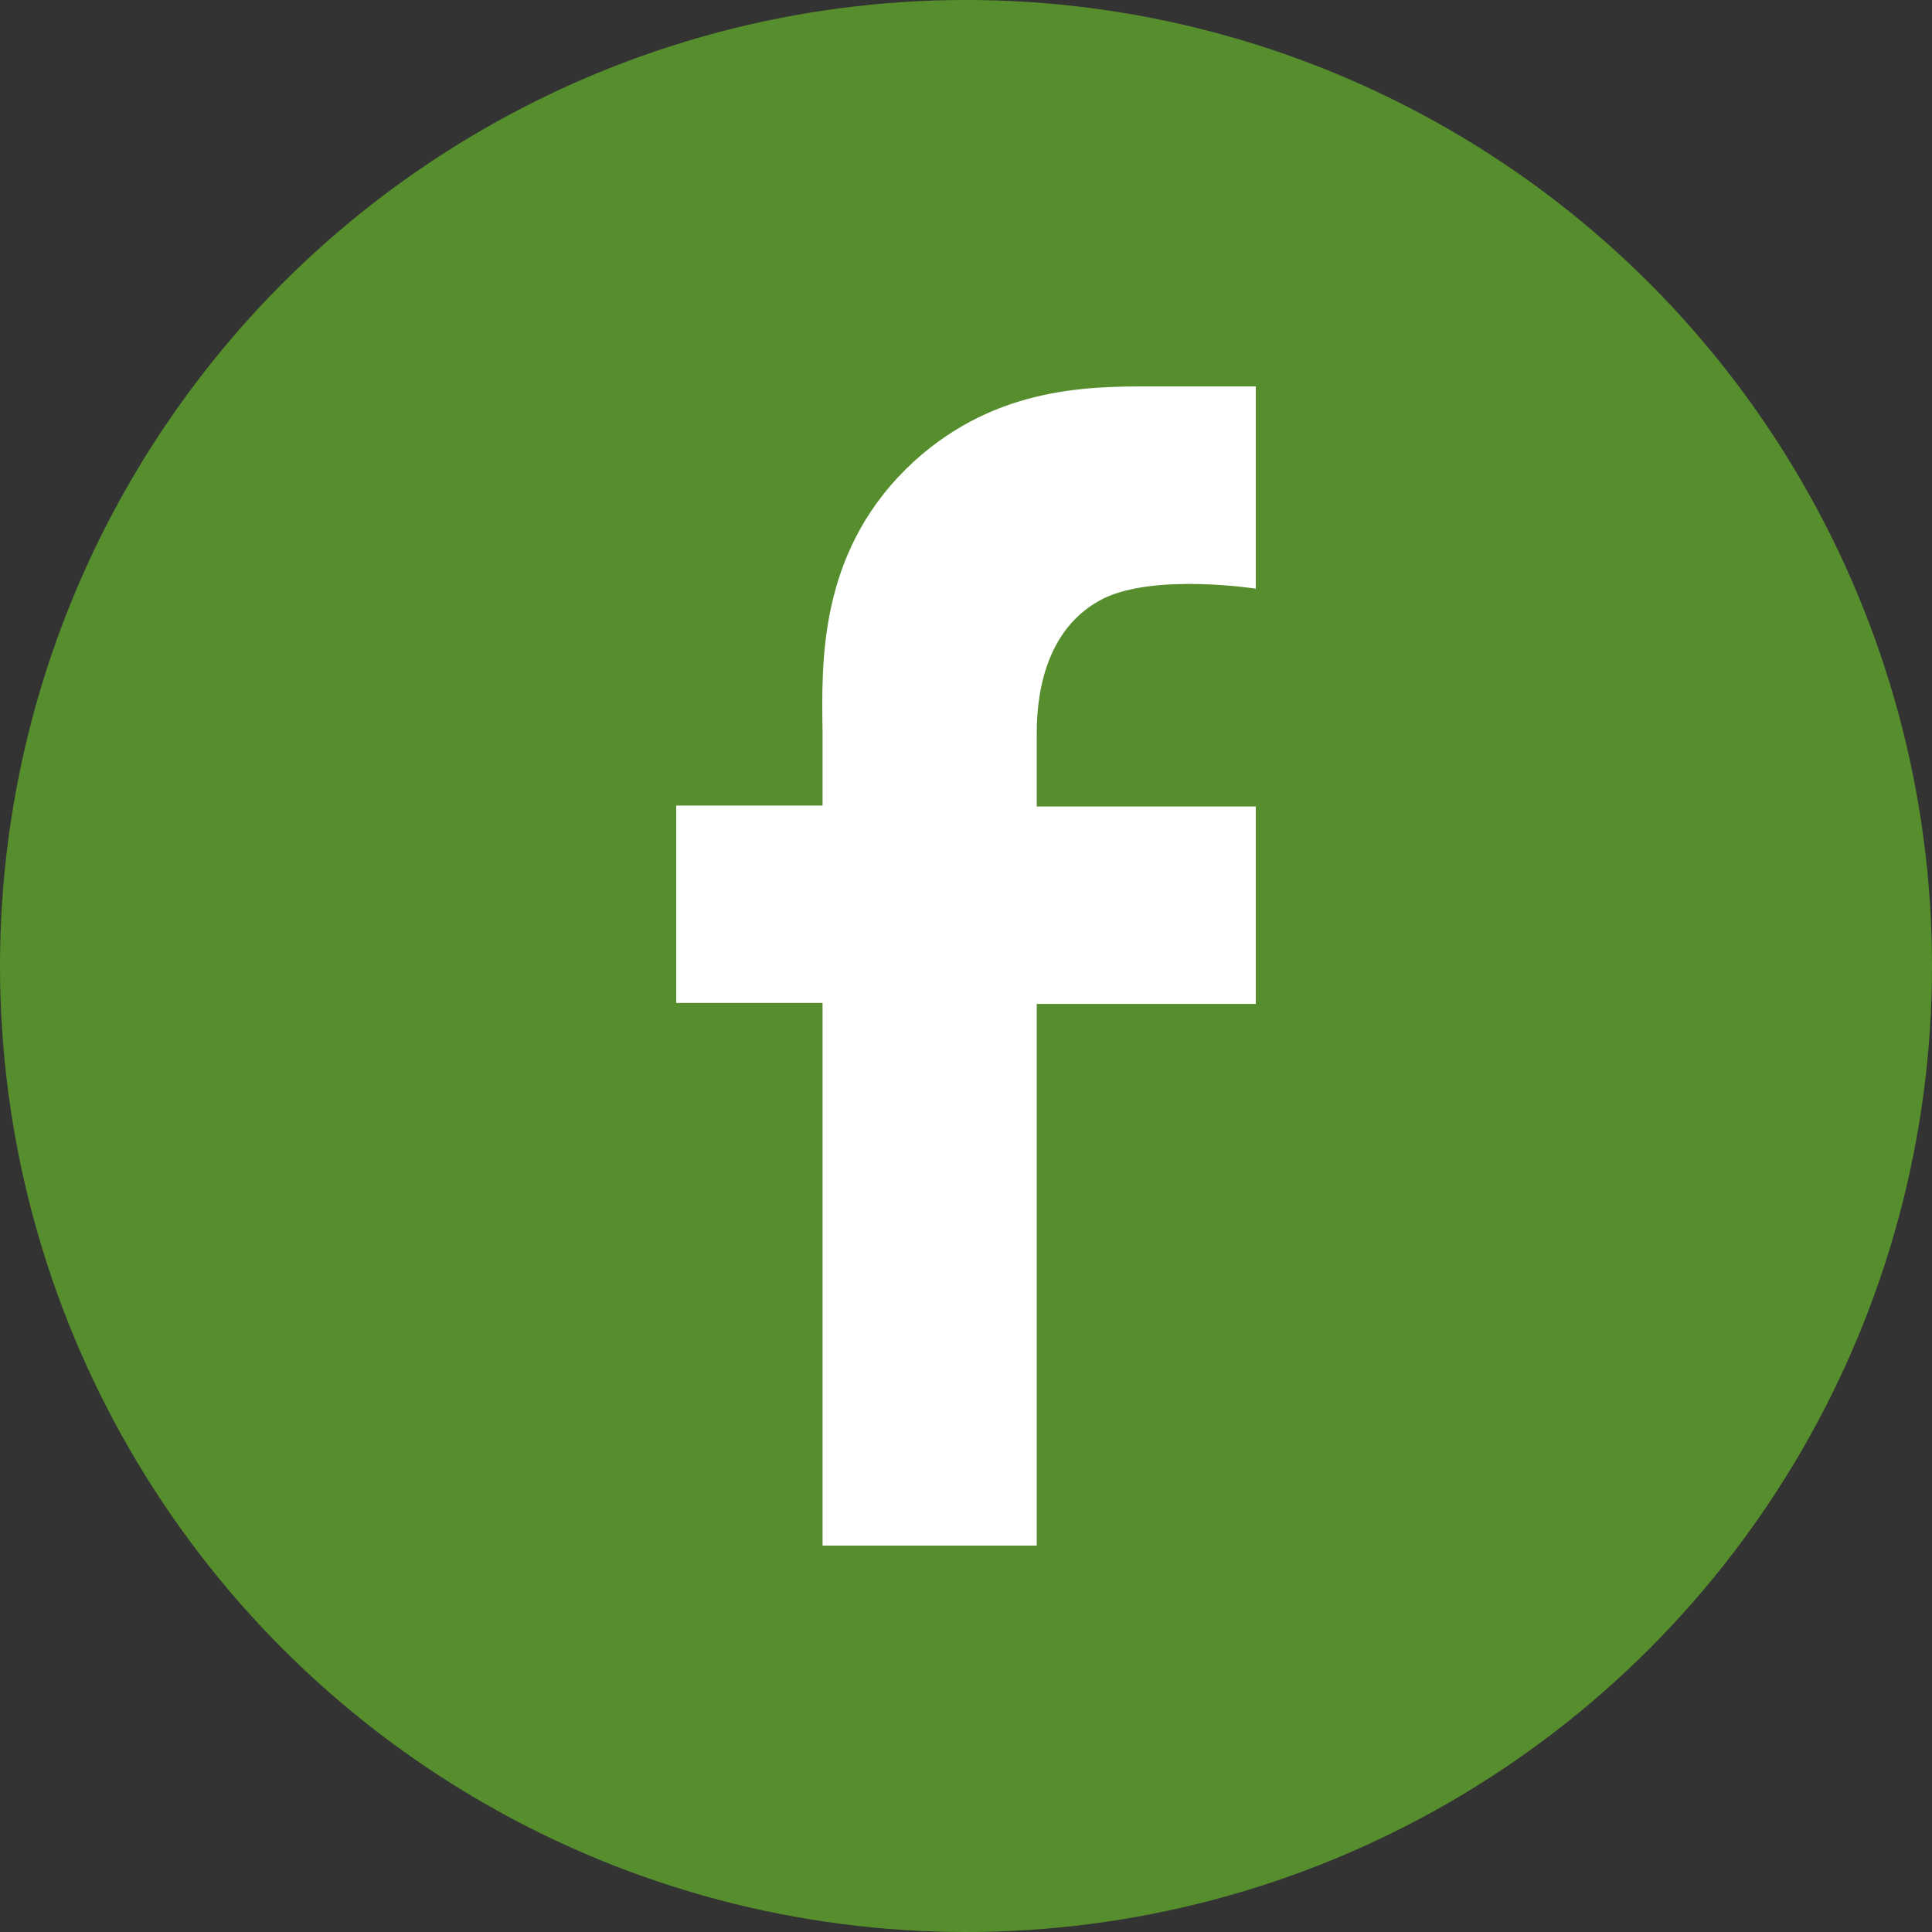
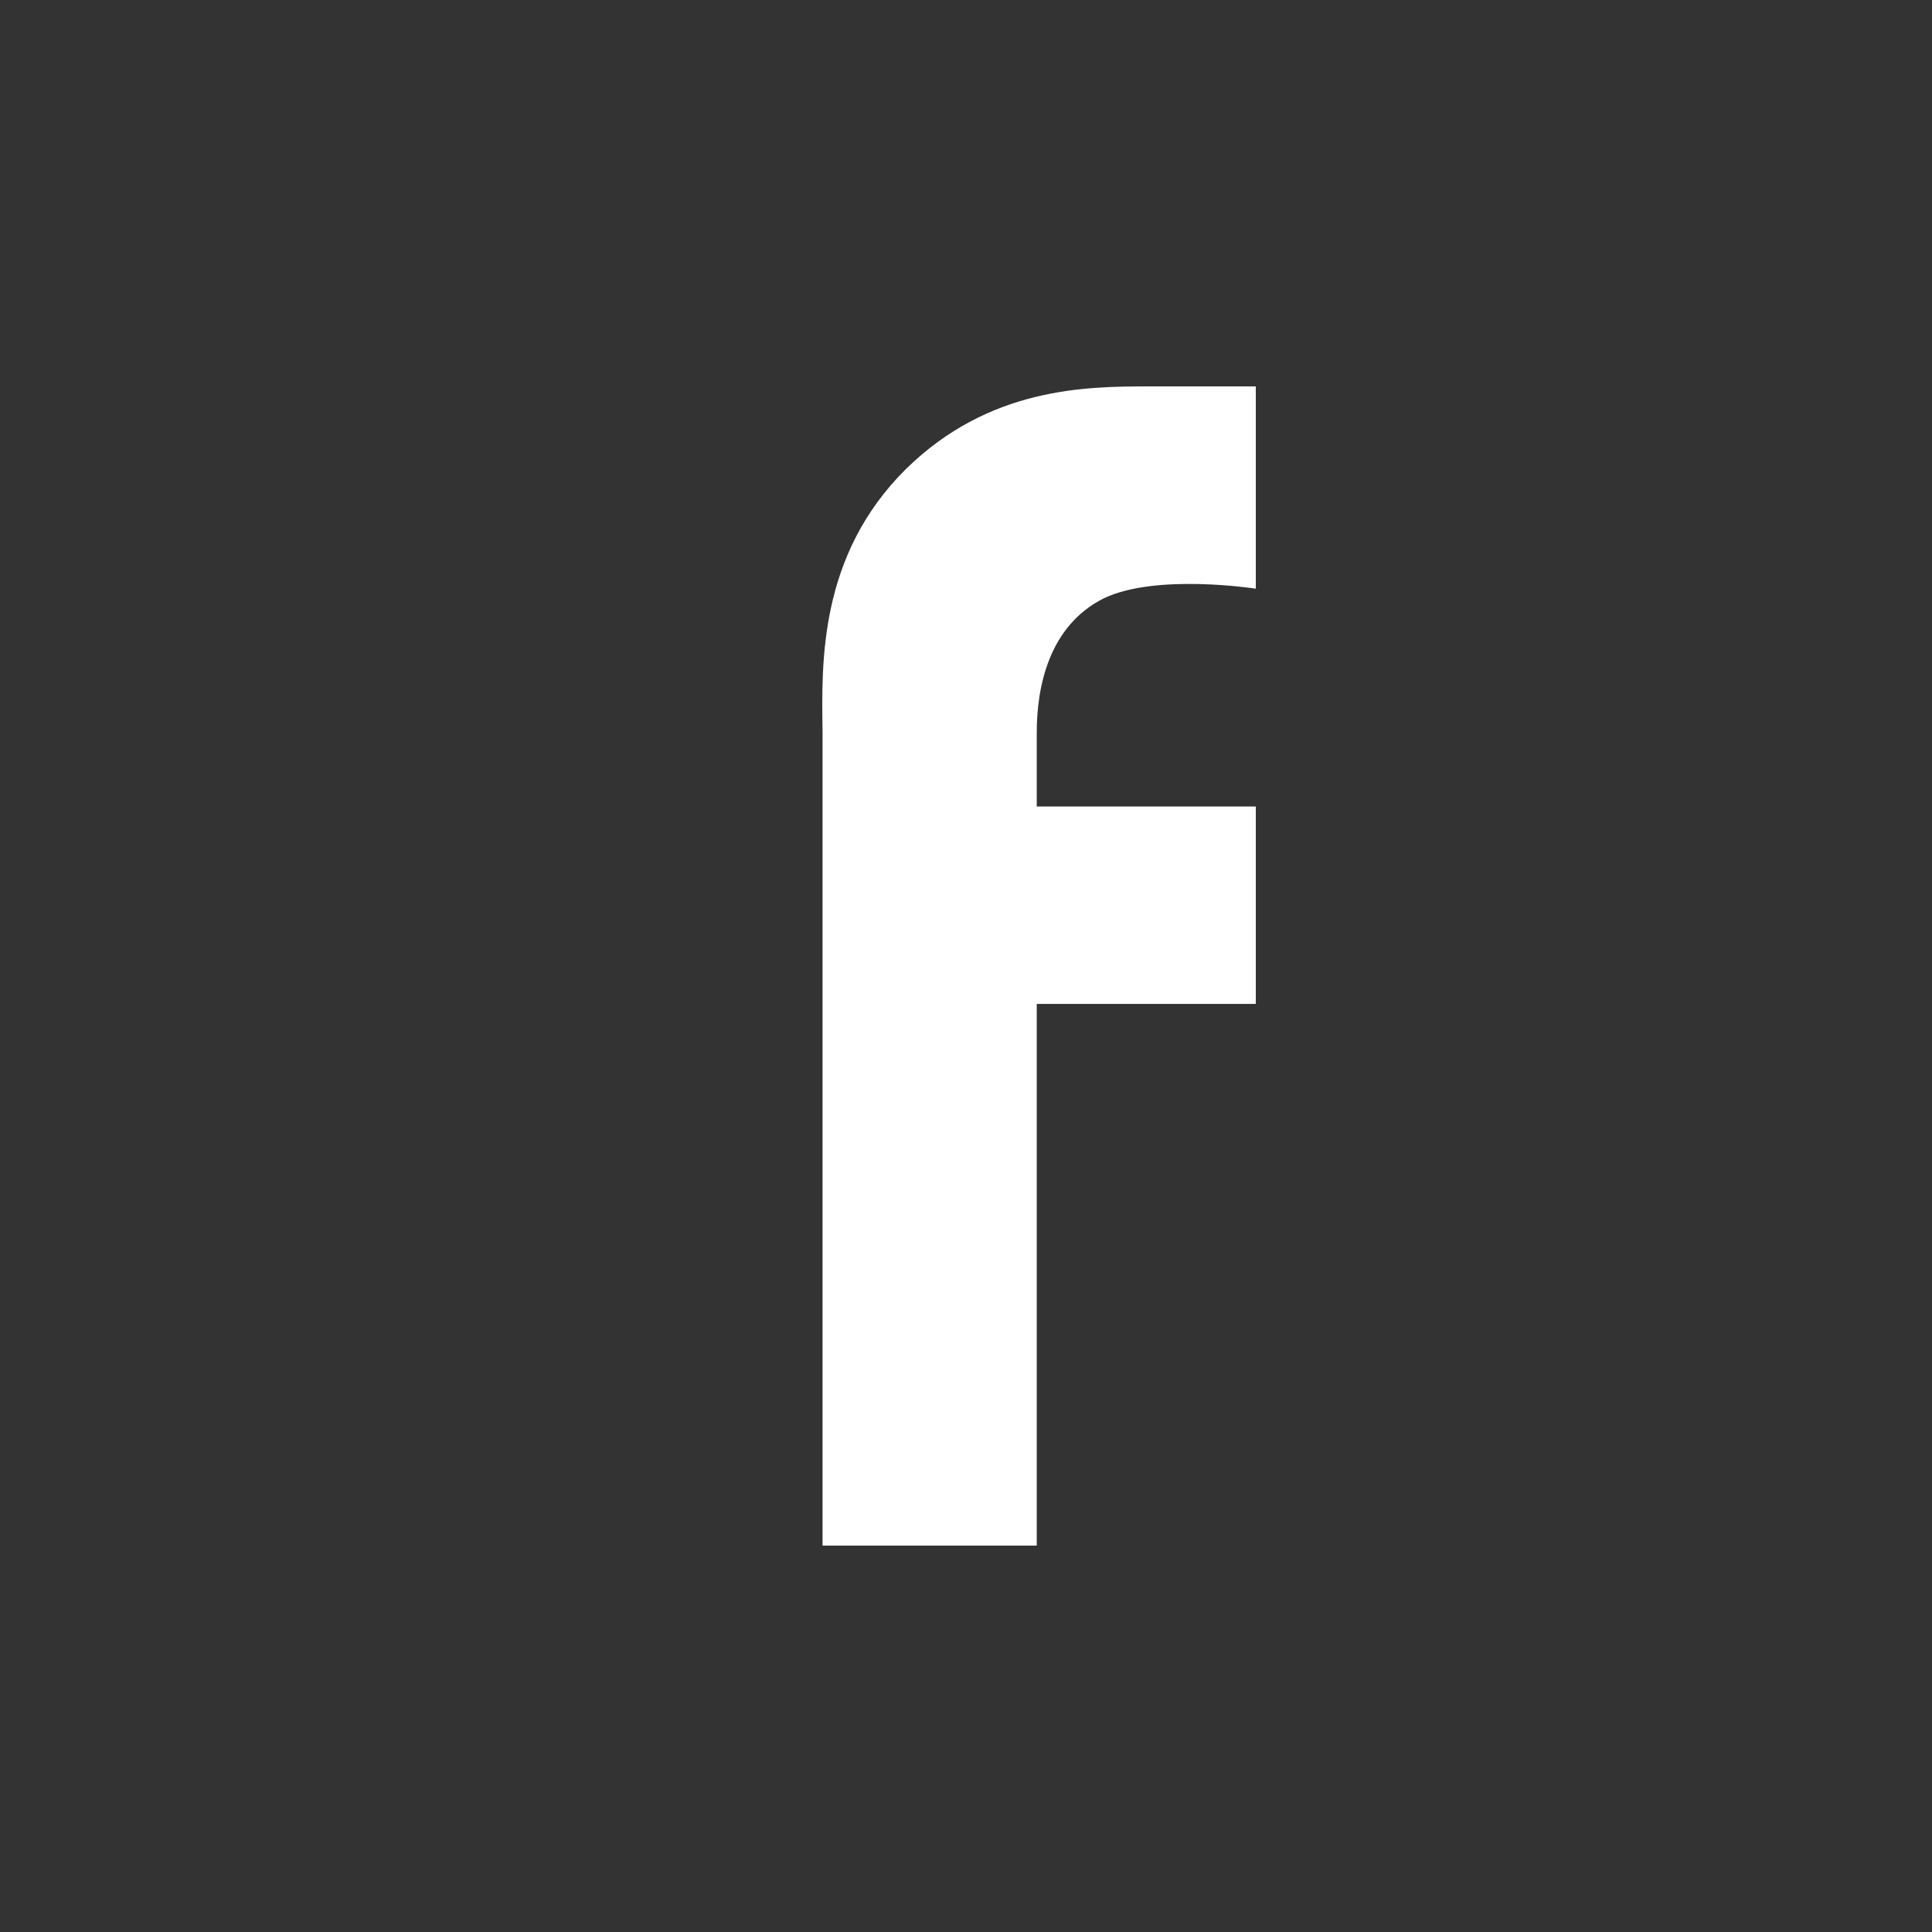
<svg xmlns="http://www.w3.org/2000/svg" width="60" height="60" viewBox="0 0 60 60" fill="none">
  <rect x="0" y="0" width="60" height="60" fill="#333333" stroke="none" />
-   <circle cx="30" cy="30" r="30" fill="#578E2D" />
-   <path d="M34.274 18.584C35.9 17.799 39 18.282 39 18.282V12C39 12 36.532 12 35.689 12C33.702 12 30.722 12.03 28.134 14.567C25.425 17.255 25.515 20.577 25.545 22.721C25.545 23.295 25.545 25.017 25.545 25.017H21V31.148H25.545V48H32.197V31.178H39V25.047H32.197C32.197 25.047 32.197 23.326 32.197 22.752C32.197 21.302 32.589 19.43 34.274 18.584Z" fill="white" />
+   <path d="M34.274 18.584C35.9 17.799 39 18.282 39 18.282V12C39 12 36.532 12 35.689 12C33.702 12 30.722 12.03 28.134 14.567C25.425 17.255 25.515 20.577 25.545 22.721C25.545 23.295 25.545 25.017 25.545 25.017H21H25.545V48H32.197V31.178H39V25.047H32.197C32.197 25.047 32.197 23.326 32.197 22.752C32.197 21.302 32.589 19.43 34.274 18.584Z" fill="white" />
</svg>